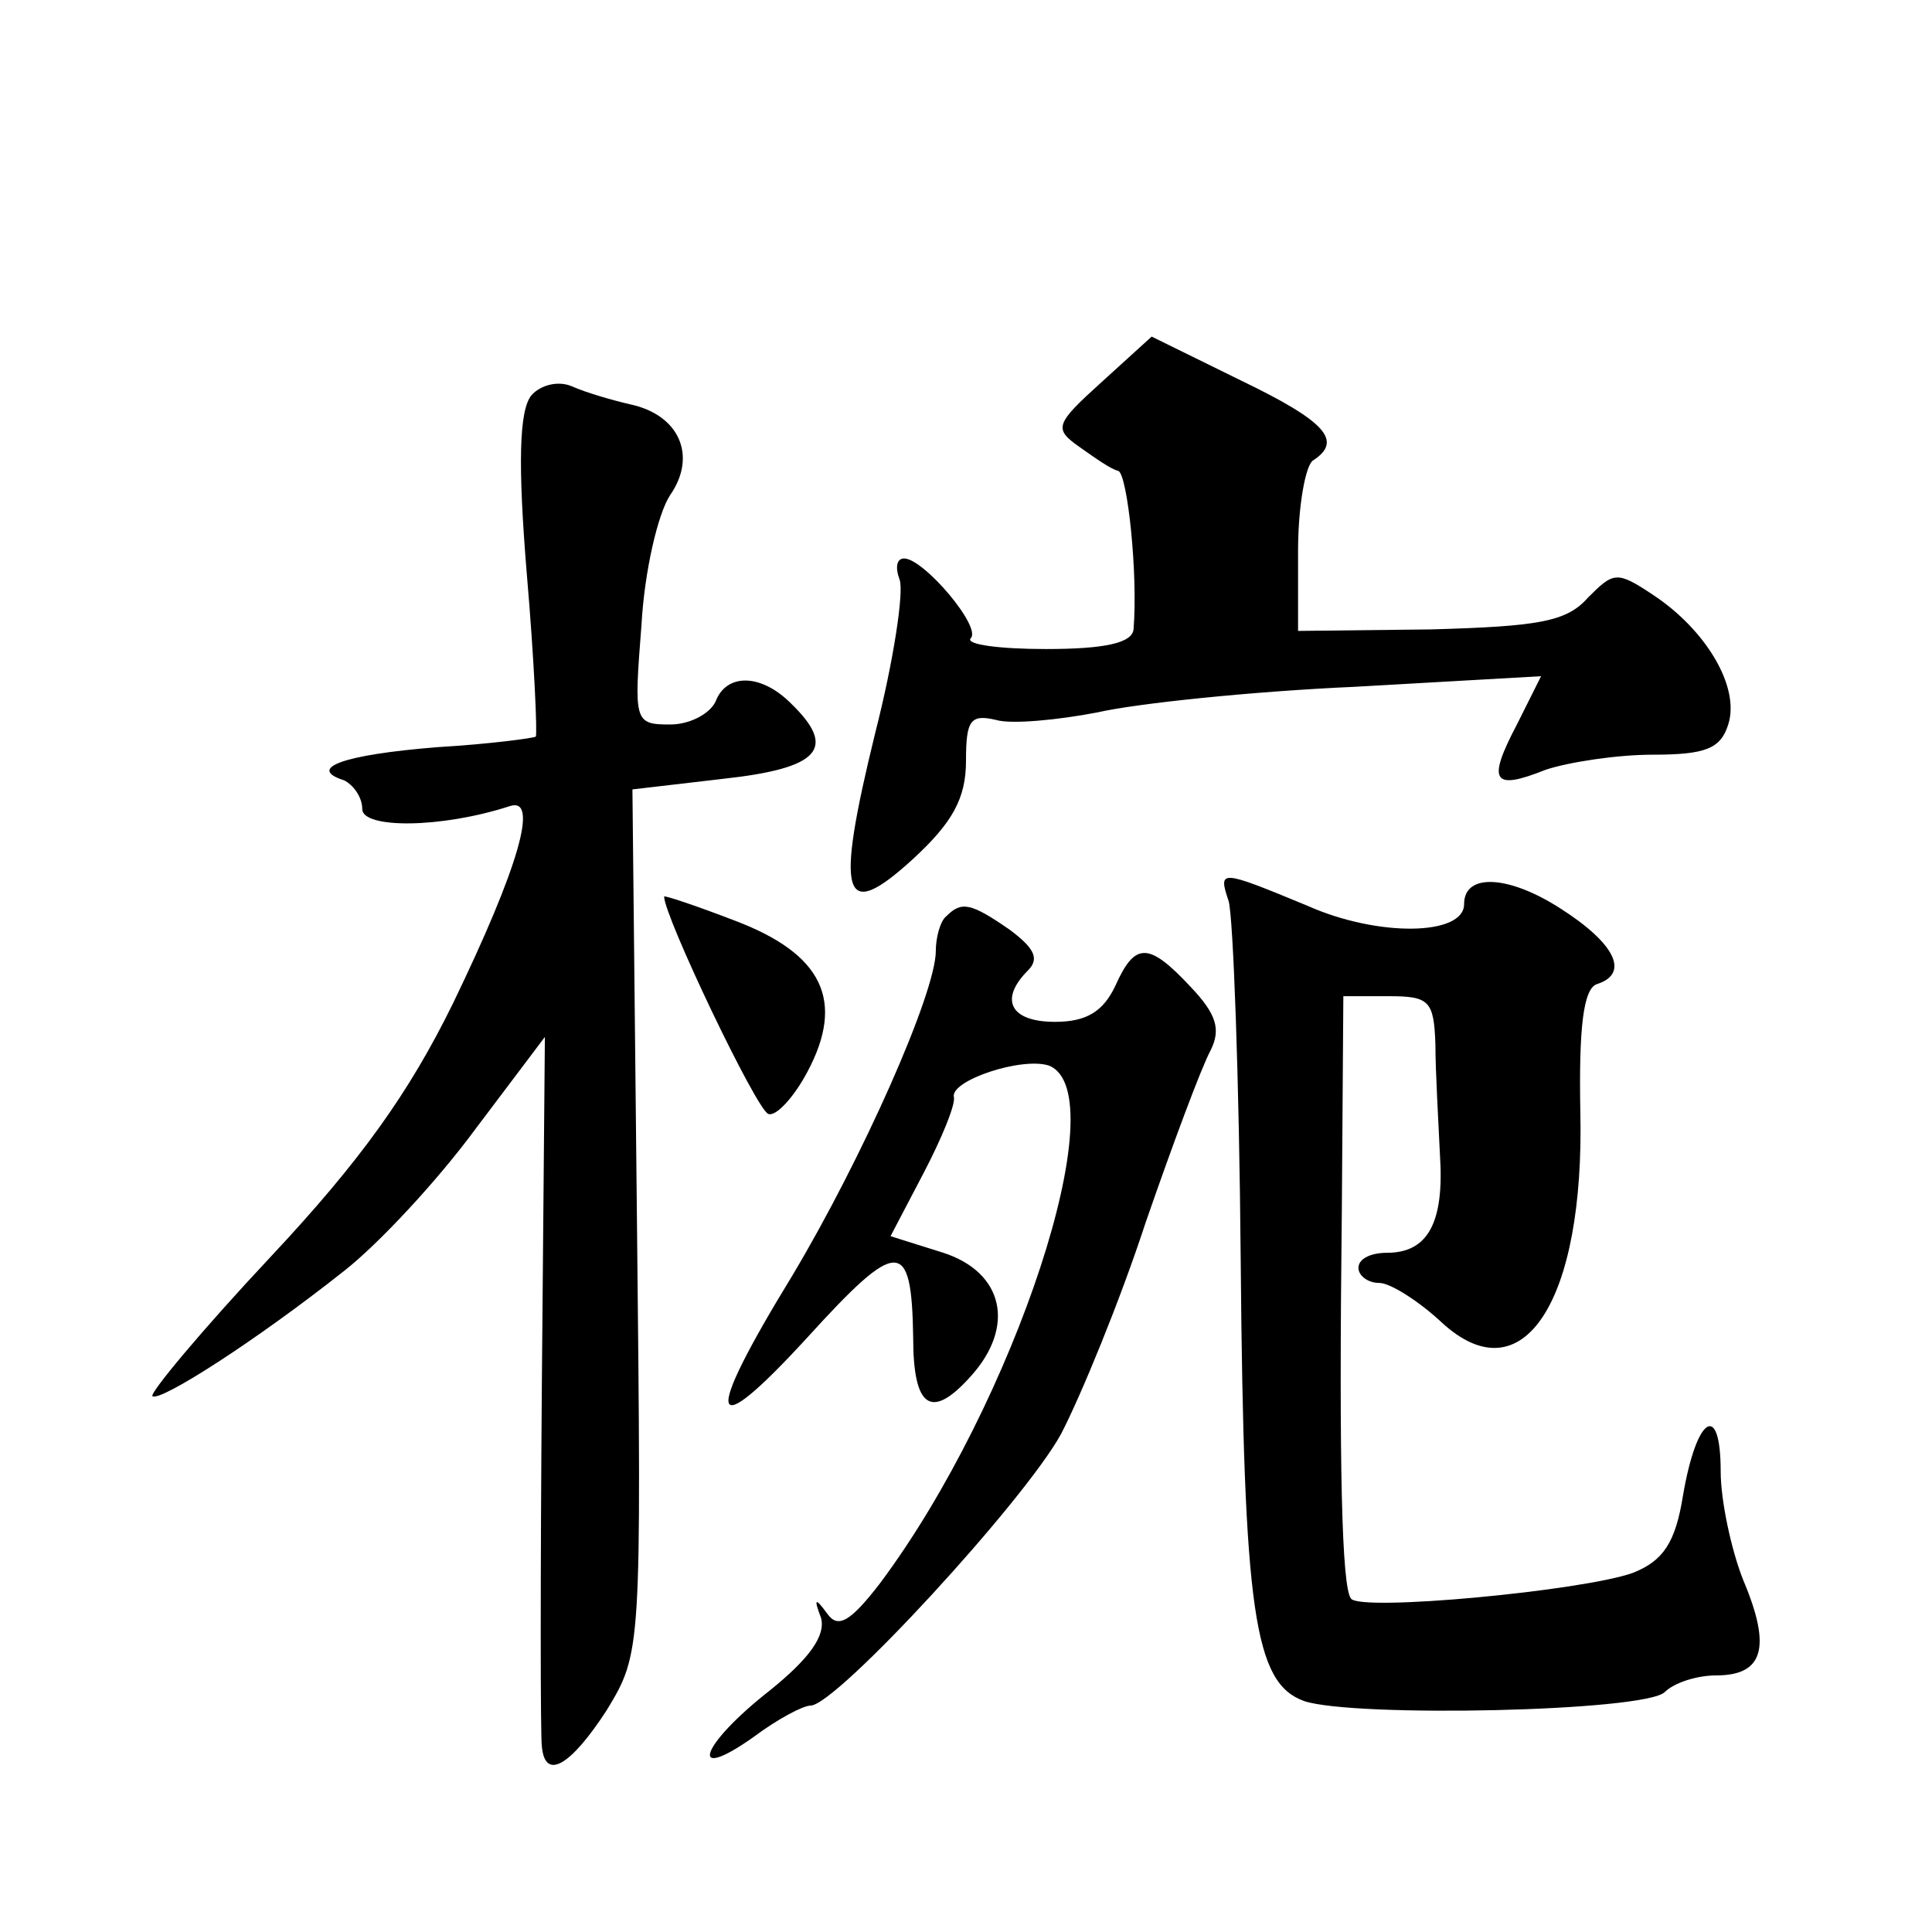
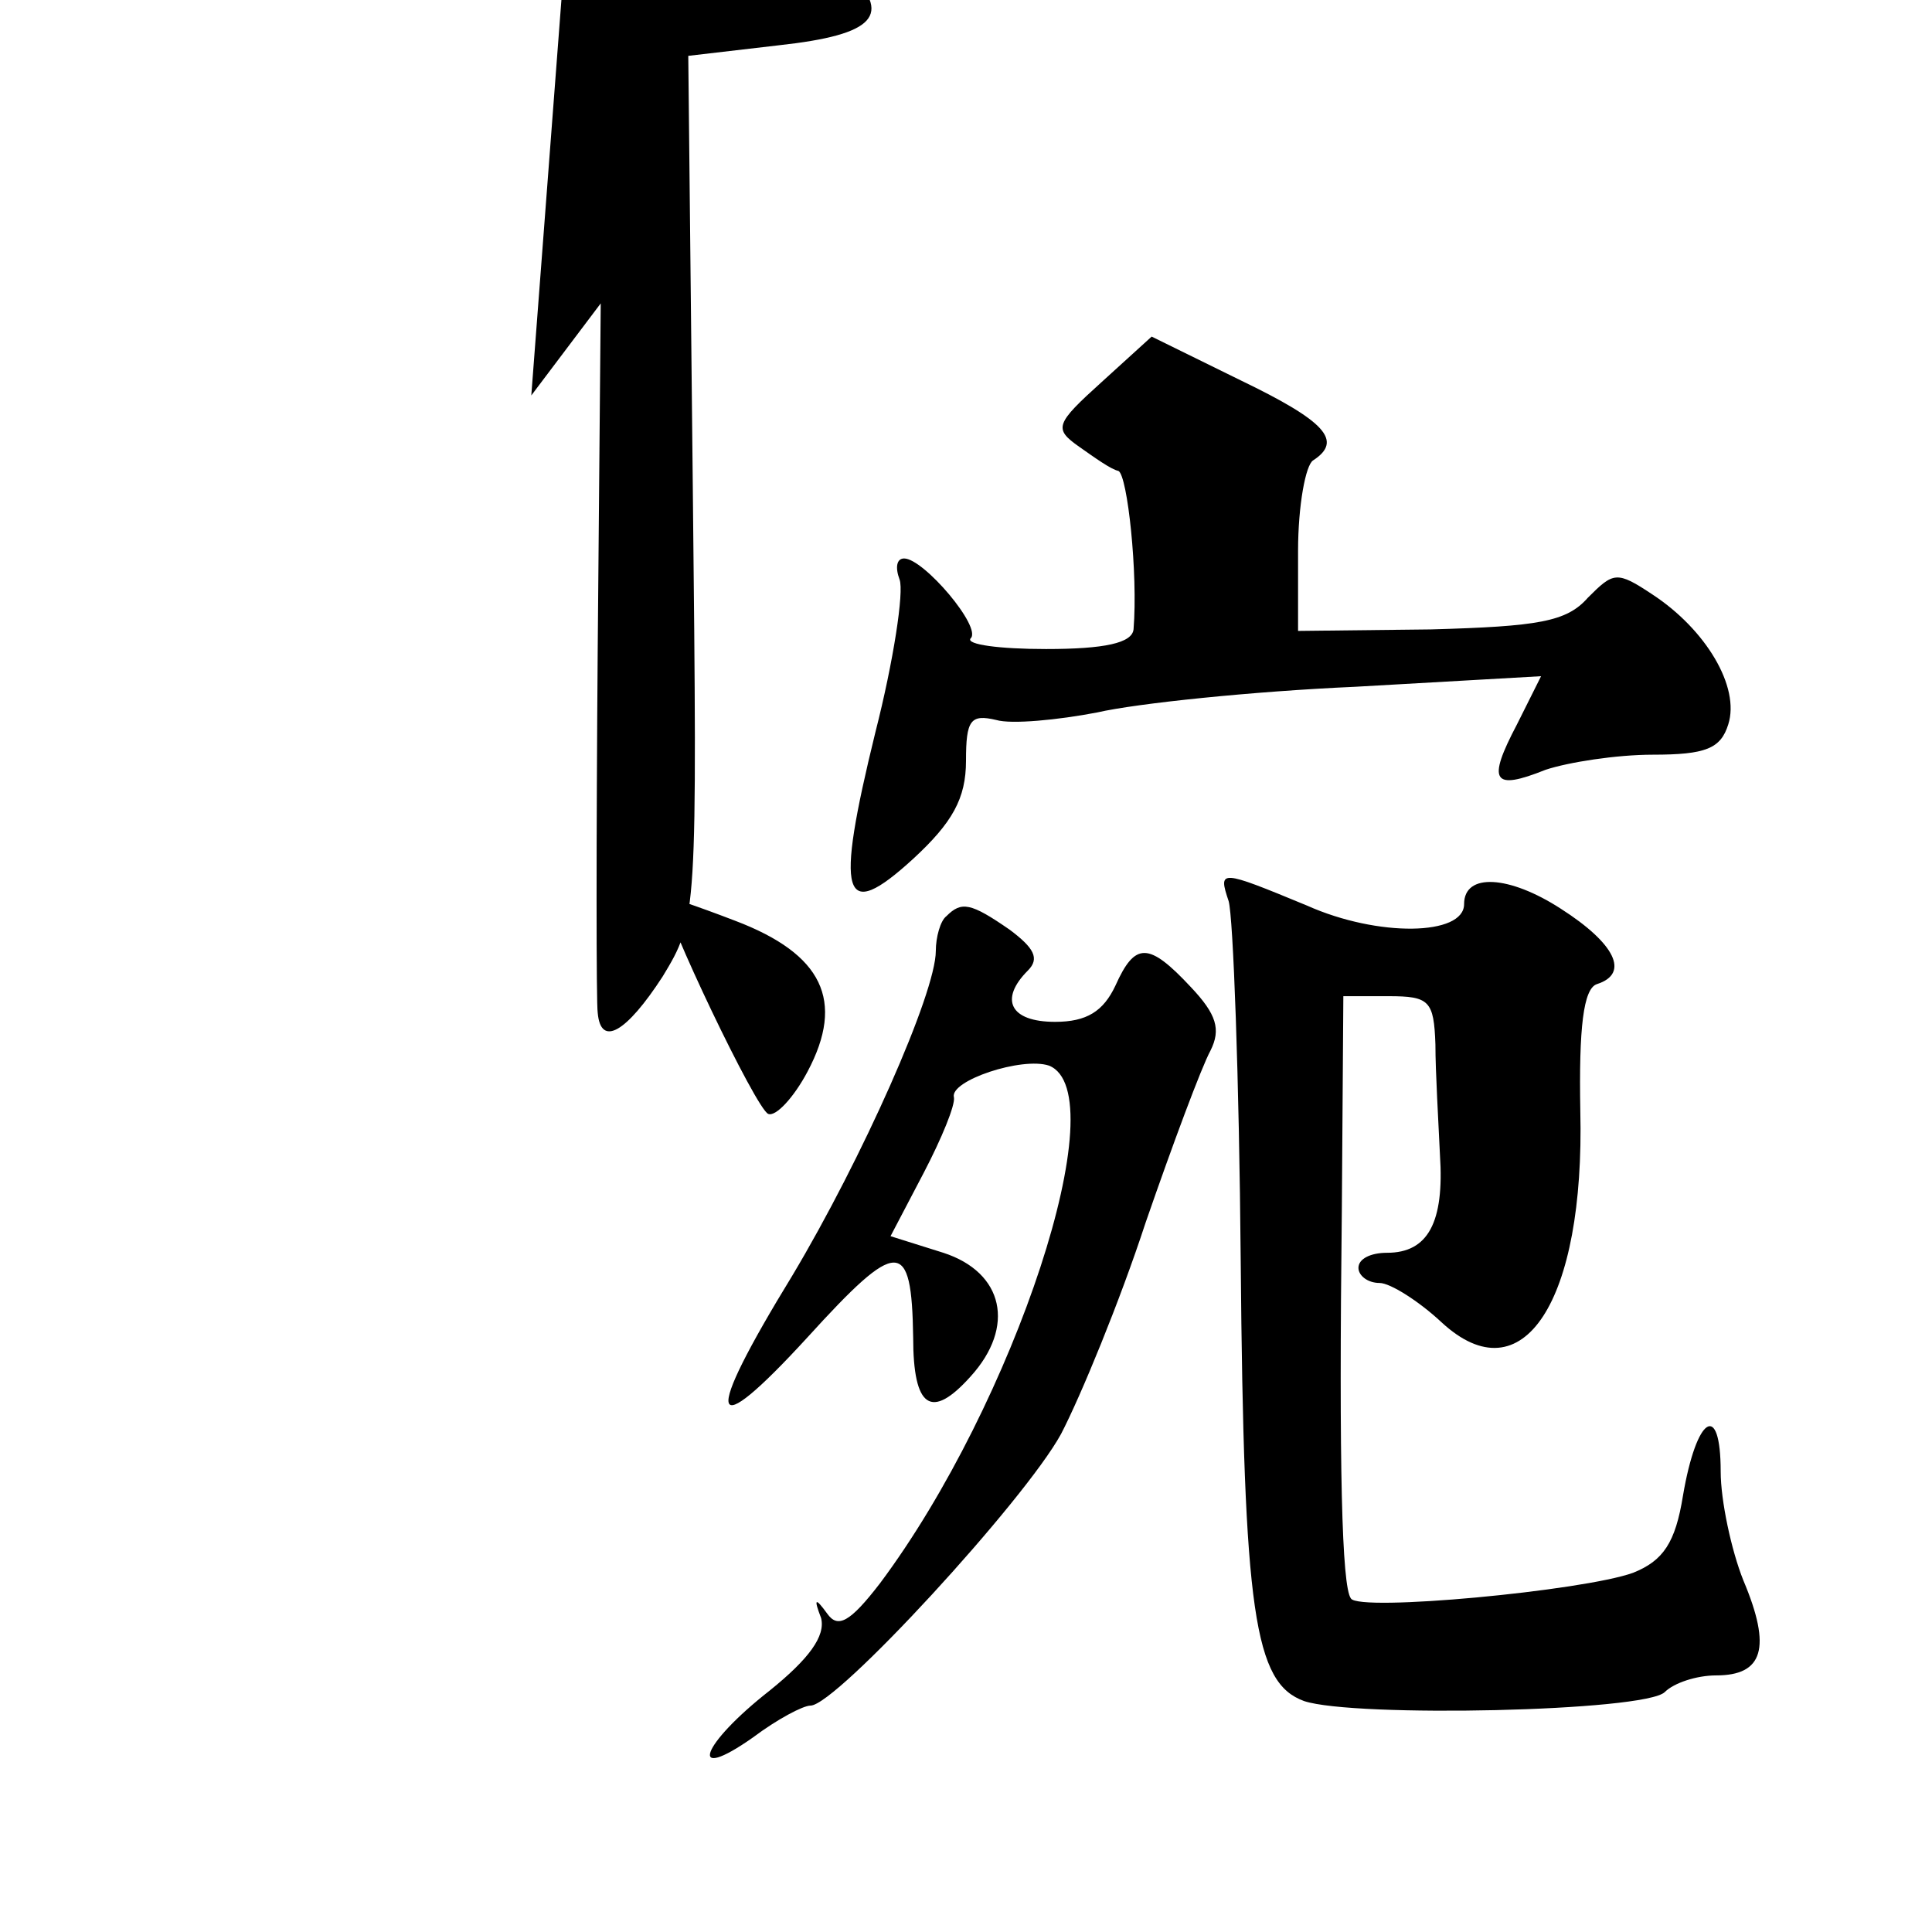
<svg xmlns="http://www.w3.org/2000/svg" version="1.0" width="128pt" height="128pt" viewBox="0 0 128 128" preserveAspectRatio="xMidYMid meet">
  <g transform="translate(0,128) scale(0.1,-0.1)" fill="#0" stroke="none">
-     <path d="M730 1027 c-31 -28 -32 -31 -15 -43 10 -7 21 -15 26 -16 6 -3 13 -68 10 -105 -1 -9 -19 -13 -58 -13 -31 0 -53 3 -50 7 8 7 -31 53 -44 53 -5 0 -6 -6 -3 -14 3 -8 -4 -54 -16 -101 -27 -110 -22 -127 25 -84 26 24 35 40 35 65 0 27 3 31 20 27 10 -3 41 0 67 5 26 6 103 14 171 17 l123 7 -16 -32 c-20 -38 -16 -44 19 -30 15 5 47 10 71 10 35 0 45 4 50 20 8 25 -15 63 -50 86 -24 16 -26 15 -43 -2 -14 -16 -33 -19 -104 -21 l-88 -1 0 53 c0 30 5 57 10 60 20 13 8 26 -48 53 l-59 29 -33 -30z M352 1018 c-8 -10 -9 -45 -3 -118 5 -58 7 -106 6 -108 -1 -1 -31 -5 -65 -7 -63 -5 -87 -14 -62 -22 6 -3 12 -11 12 -19 0 -13 52 -13 98 2 19 6 6 -40 -38 -131 -29 -59 -61 -104 -121 -168 -45 -48 -80 -90 -78 -92 5 -4 69 37 127 83 23 18 62 60 87 94 l46 61 -2 -229 c-1 -126 -1 -235 0 -241 2 -23 19 -13 43 24 23 38 23 39 20 324 l-3 286 60 7 c64 7 76 20 45 50 -20 20 -43 20 -50 1 -4 -8 -17 -15 -30 -15 -24 0 -24 2 -19 66 2 36 11 74 19 86 18 26 6 53 -26 60 -13 3 -30 8 -39 12 -9 4 -21 1 -27 -6z M814 683 c3 -10 7 -117 8 -238 2 -234 9 -280 42 -292 33 -11 226 -7 239 6 6 6 21 11 34 11 31 0 37 18 18 63 -8 20 -15 53 -15 72 0 47 -16 37 -25 -16 -5 -31 -13 -43 -33 -51 -33 -12 -182 -26 -187 -17 -6 8 -8 87 -6 257 l1 142 30 0 c27 0 30 -3 31 -32 0 -18 2 -51 3 -73 3 -45 -8 -65 -35 -65 -11 0 -19 -4 -19 -10 0 -5 6 -10 14 -10 7 0 26 -12 41 -26 54 -50 95 14 92 140 -1 55 2 81 11 84 22 7 12 27 -24 50 -34 22 -64 24 -64 3 0 -21 -57 -22 -104 -1 -58 24 -59 24 -52 3z M440 686 c0 -13 61 -141 69 -144 5 -2 17 11 26 28 25 47 10 78 -48 100 -26 10 -47 17 -47 16z M627 673 c-4 -3 -7 -14 -7 -23 0 -28 -49 -138 -95 -215 -60 -98 -56 -113 10 -41 60 66 69 66 70 0 0 -47 12 -55 38 -26 30 33 22 69 -18 82 l-35 11 22 42 c12 23 21 45 20 50 -3 11 45 27 63 21 45 -18 -23 -224 -112 -343 -20 -26 -28 -30 -35 -20 -8 11 -9 10 -4 -3 3 -12 -8 -27 -34 -48 -46 -36 -55 -62 -11 -31 16 12 33 21 38 21 17 0 142 136 166 180 13 25 39 88 56 140 18 52 37 103 43 114 7 14 4 24 -13 42 -28 30 -37 30 -50 1 -8 -17 -19 -24 -40 -24 -30 0 -37 15 -18 34 8 8 4 15 -12 27 -26 18 -32 19 -42 9z" />
+     <path d="M730 1027 c-31 -28 -32 -31 -15 -43 10 -7 21 -15 26 -16 6 -3 13 -68 10 -105 -1 -9 -19 -13 -58 -13 -31 0 -53 3 -50 7 8 7 -31 53 -44 53 -5 0 -6 -6 -3 -14 3 -8 -4 -54 -16 -101 -27 -110 -22 -127 25 -84 26 24 35 40 35 65 0 27 3 31 20 27 10 -3 41 0 67 5 26 6 103 14 171 17 l123 7 -16 -32 c-20 -38 -16 -44 19 -30 15 5 47 10 71 10 35 0 45 4 50 20 8 25 -15 63 -50 86 -24 16 -26 15 -43 -2 -14 -16 -33 -19 -104 -21 l-88 -1 0 53 c0 30 5 57 10 60 20 13 8 26 -48 53 l-59 29 -33 -30z M352 1018 l46 61 -2 -229 c-1 -126 -1 -235 0 -241 2 -23 19 -13 43 24 23 38 23 39 20 324 l-3 286 60 7 c64 7 76 20 45 50 -20 20 -43 20 -50 1 -4 -8 -17 -15 -30 -15 -24 0 -24 2 -19 66 2 36 11 74 19 86 18 26 6 53 -26 60 -13 3 -30 8 -39 12 -9 4 -21 1 -27 -6z M814 683 c3 -10 7 -117 8 -238 2 -234 9 -280 42 -292 33 -11 226 -7 239 6 6 6 21 11 34 11 31 0 37 18 18 63 -8 20 -15 53 -15 72 0 47 -16 37 -25 -16 -5 -31 -13 -43 -33 -51 -33 -12 -182 -26 -187 -17 -6 8 -8 87 -6 257 l1 142 30 0 c27 0 30 -3 31 -32 0 -18 2 -51 3 -73 3 -45 -8 -65 -35 -65 -11 0 -19 -4 -19 -10 0 -5 6 -10 14 -10 7 0 26 -12 41 -26 54 -50 95 14 92 140 -1 55 2 81 11 84 22 7 12 27 -24 50 -34 22 -64 24 -64 3 0 -21 -57 -22 -104 -1 -58 24 -59 24 -52 3z M440 686 c0 -13 61 -141 69 -144 5 -2 17 11 26 28 25 47 10 78 -48 100 -26 10 -47 17 -47 16z M627 673 c-4 -3 -7 -14 -7 -23 0 -28 -49 -138 -95 -215 -60 -98 -56 -113 10 -41 60 66 69 66 70 0 0 -47 12 -55 38 -26 30 33 22 69 -18 82 l-35 11 22 42 c12 23 21 45 20 50 -3 11 45 27 63 21 45 -18 -23 -224 -112 -343 -20 -26 -28 -30 -35 -20 -8 11 -9 10 -4 -3 3 -12 -8 -27 -34 -48 -46 -36 -55 -62 -11 -31 16 12 33 21 38 21 17 0 142 136 166 180 13 25 39 88 56 140 18 52 37 103 43 114 7 14 4 24 -13 42 -28 30 -37 30 -50 1 -8 -17 -19 -24 -40 -24 -30 0 -37 15 -18 34 8 8 4 15 -12 27 -26 18 -32 19 -42 9z" />
  </g>
</svg>